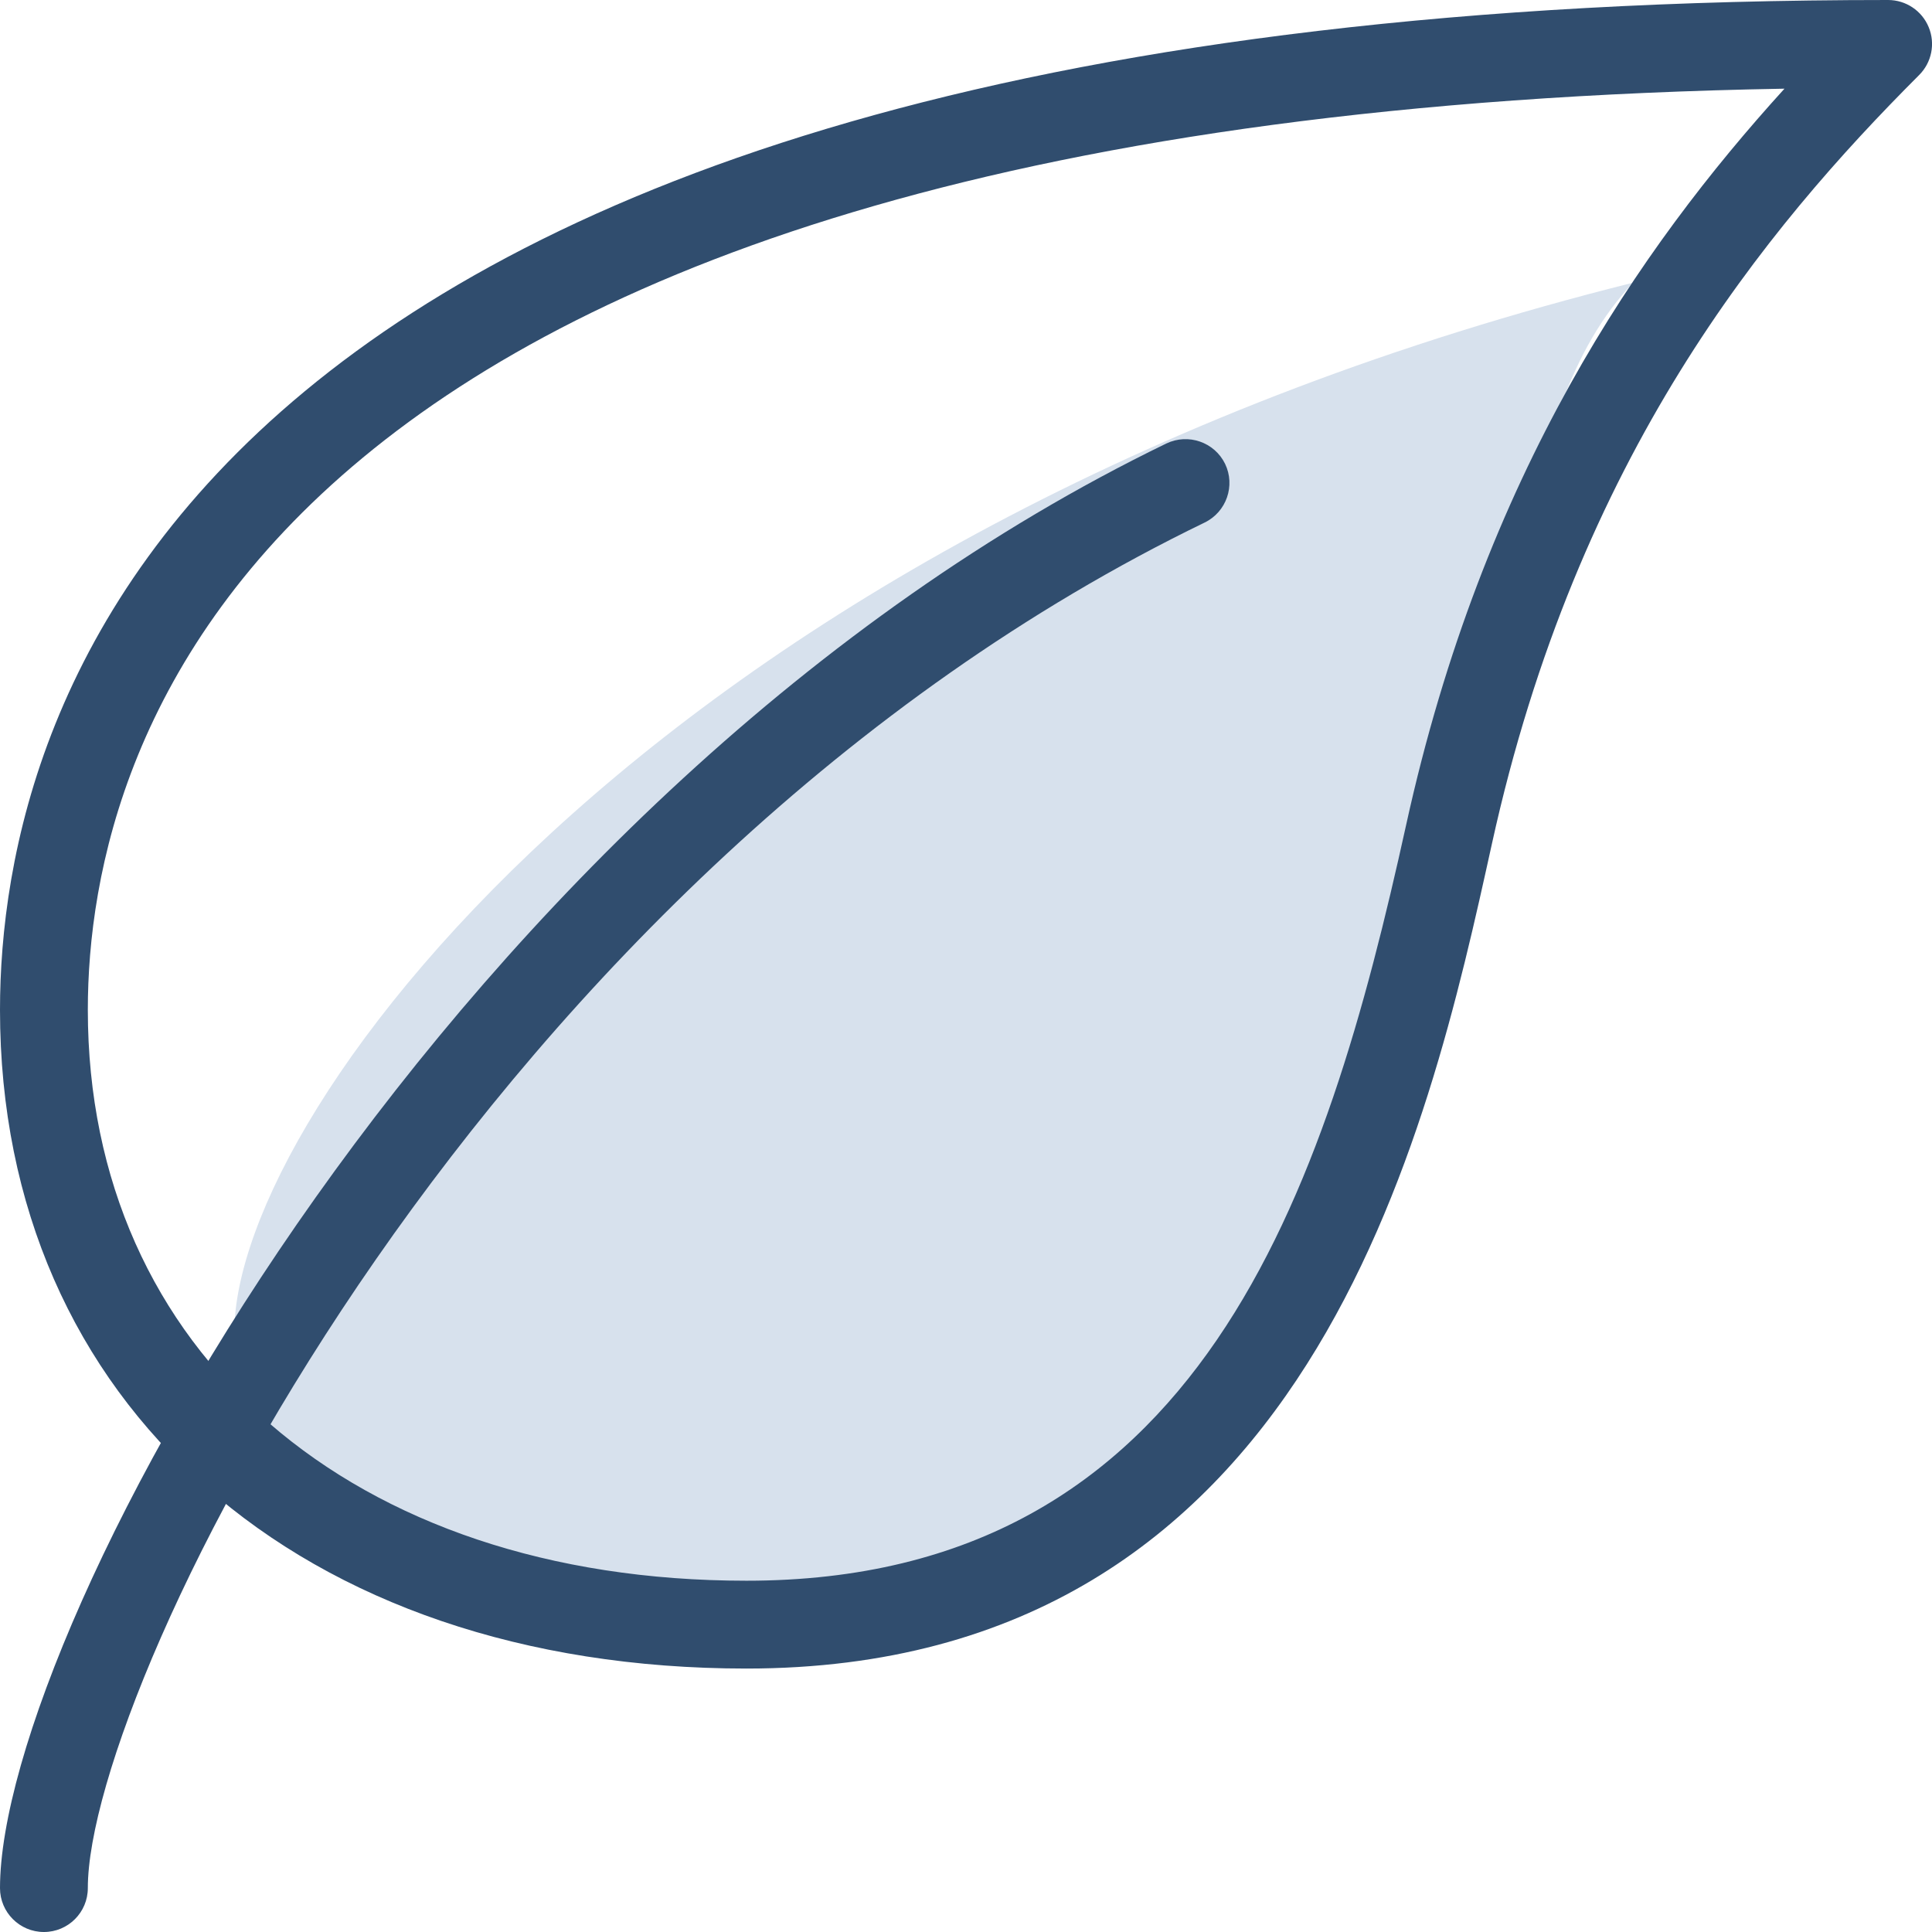
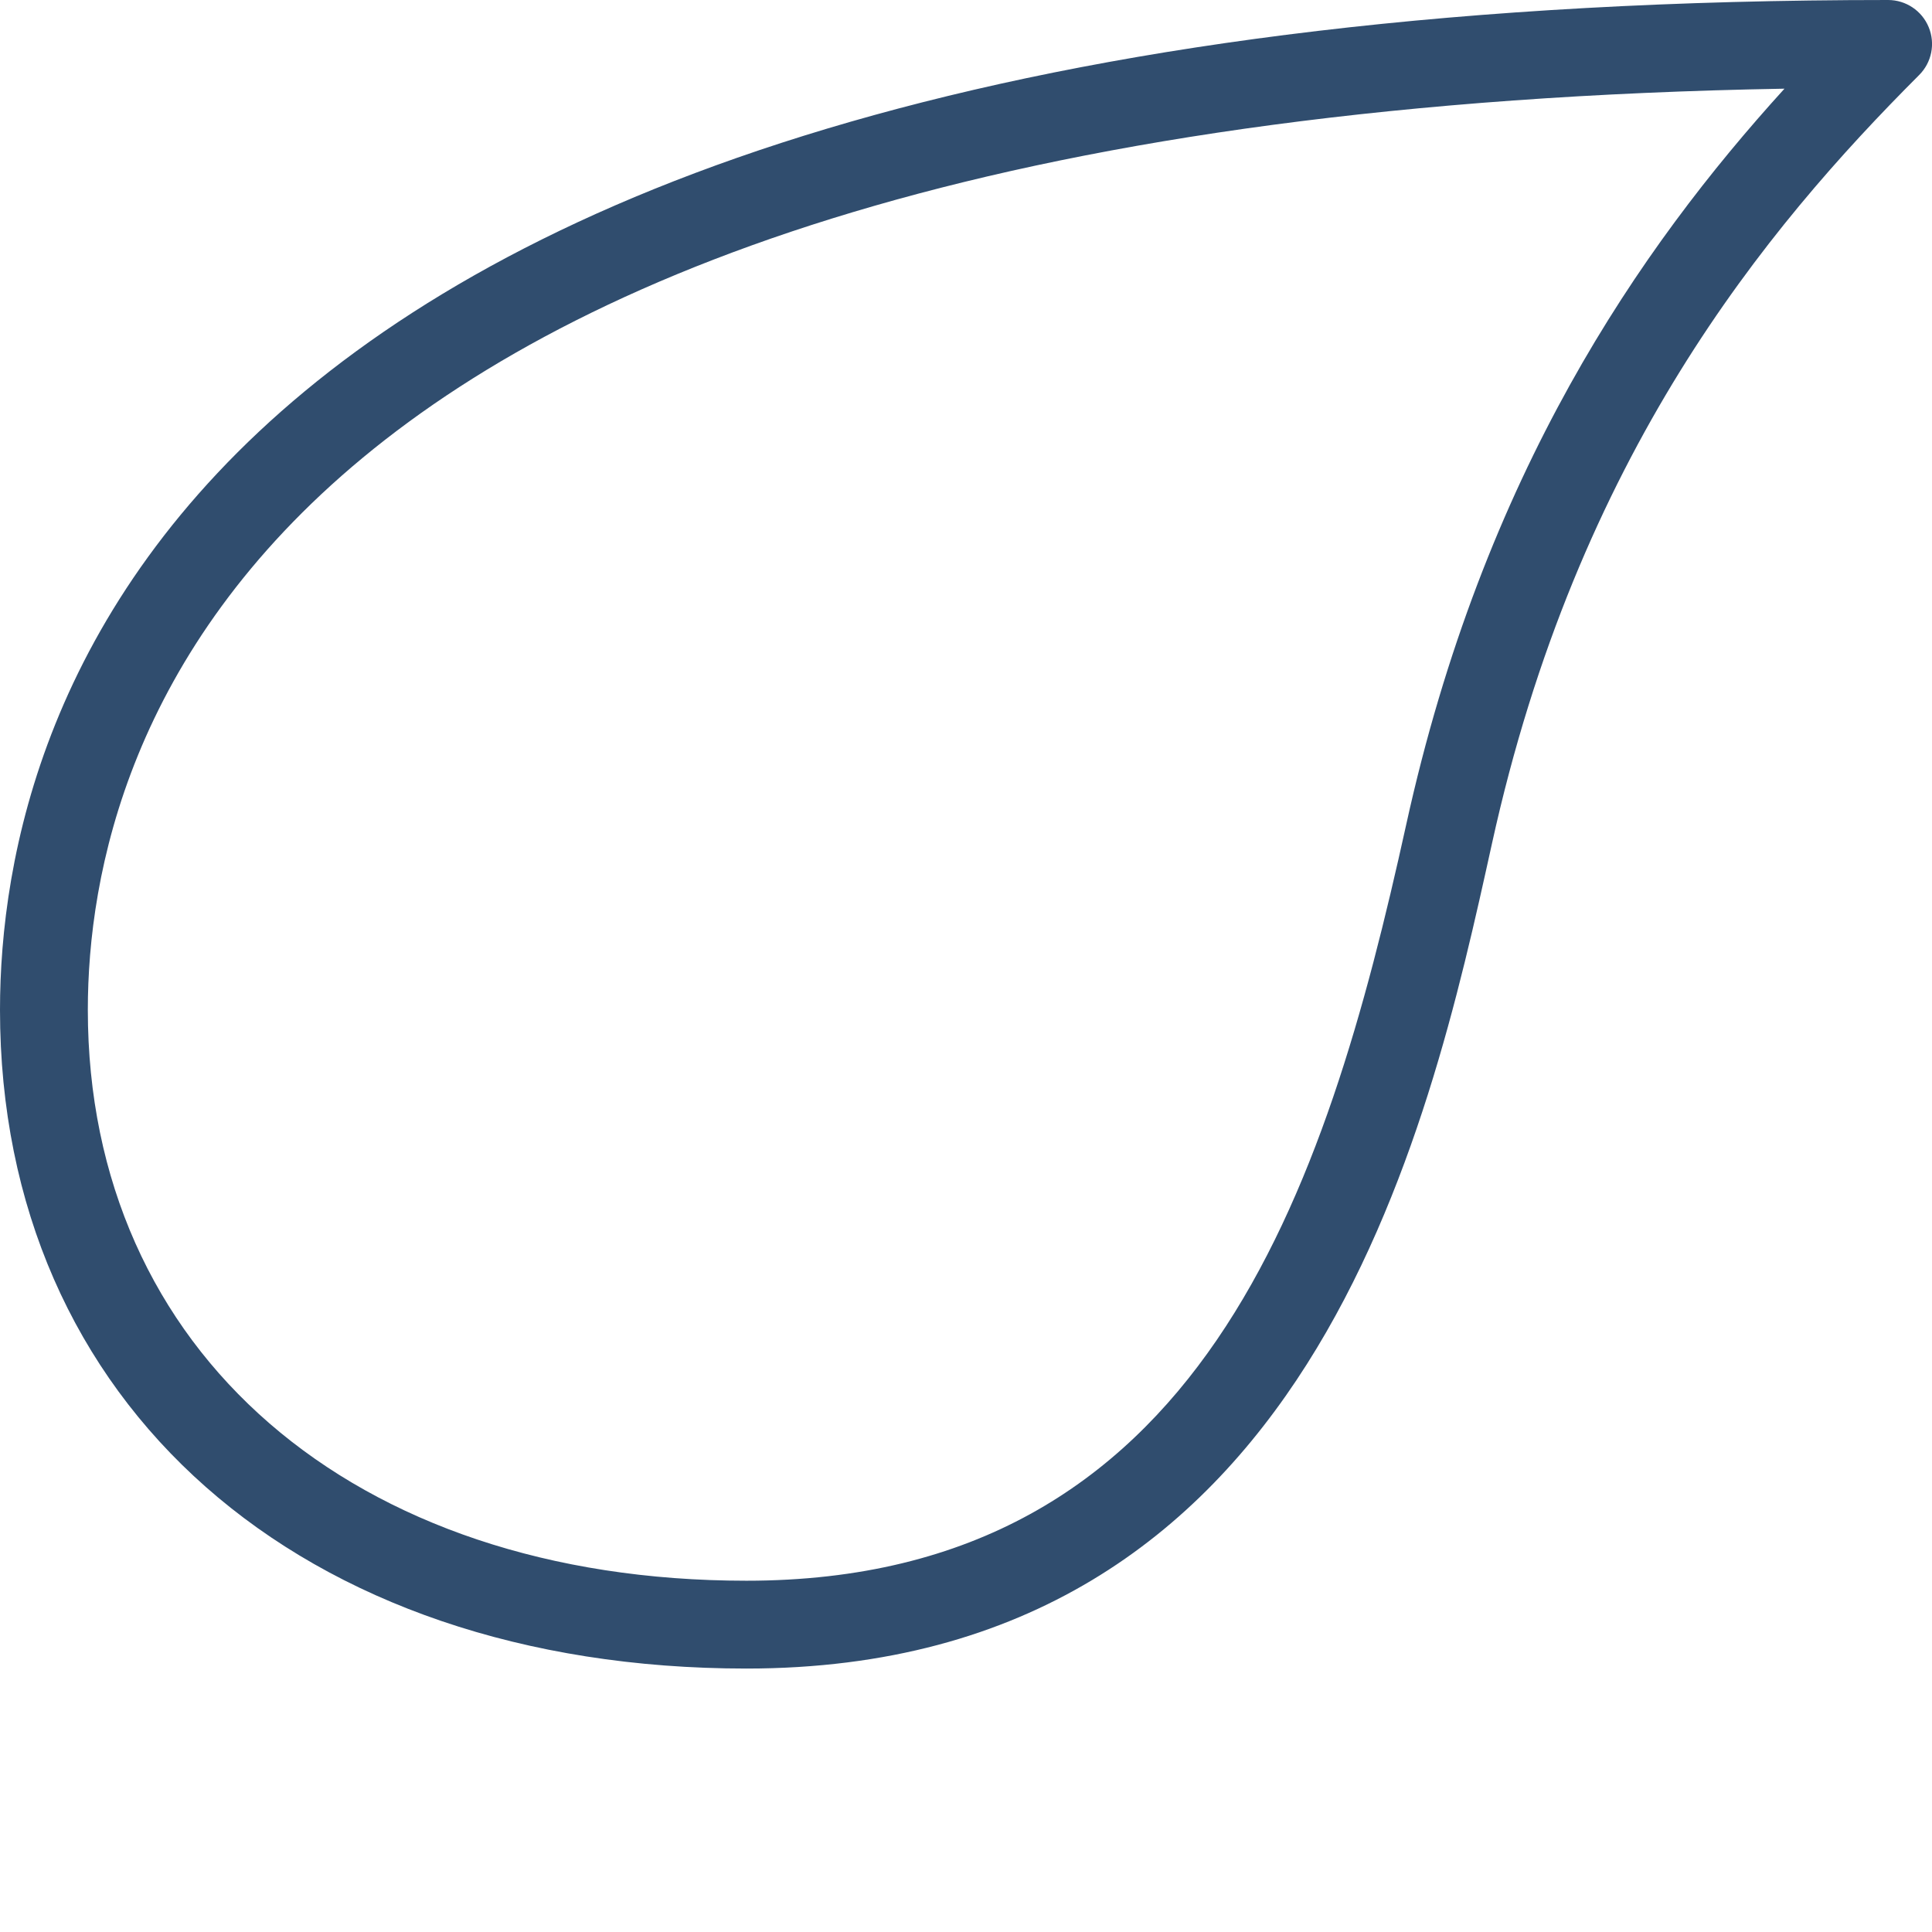
<svg xmlns="http://www.w3.org/2000/svg" width="50px" height="50px" viewBox="0 0 50 50" version="1.1">
  <title>leaf</title>
  <g id="Homepage-and-landing-pages" stroke="none" stroke-width="1" fill="none" fill-rule="evenodd">
    <g id="About" transform="translate(-1084, -2070)" fill-rule="nonzero">
      <g id="Why" transform="translate(0, 1846)">
        <g id="leaf" transform="translate(1084, 224)">
-           <path d="M37.709,24.698 C35.905,32.541 33.13,40.909 22.933,40.909 C14.11,40.909 6.064,41.806 6.064,34.484 C6.064,28.665 17.363,13.537 42.267,7.315 C39.016,10.741 39.435,17.174 37.709,24.698 Z" id="Path" fill="#D7E1ED" />
          <path d="M49.914,0.702 C49.739,0.277 49.323,0 48.864,0 C4.761,0 0,18.277 0,26.136 C0,36.332 7.764,43.182 19.318,43.182 C33.911,43.182 36.968,29.295 38.611,21.836 C40.82,11.793 45.682,5.929 49.668,1.941 C49.993,1.616 50.091,1.127 49.914,0.702 Z M36.391,21.348 C34.307,30.811 31.1,40.909 19.318,40.909 C9.123,40.909 2.273,34.973 2.273,26.136 C2.273,19.116 6.618,2.991 46.182,2.295 C42.425,6.43 38.386,12.268 36.391,21.348 Z" id="Shape" fill="#304D6E" />
-           <path d="M31.705,12.004 C31.43,11.441 30.75,11.207 30.186,11.477 C11.716,20.427 0,42.107 0,48.864 C0,49.491 0.509,50 1.136,50 C1.764,50 2.273,49.491 2.273,48.864 C2.273,43.552 12.525,22.561 31.177,13.523 C31.741,13.248 31.977,12.568 31.705,12.004 Z" id="Path" fill="#304D6E" />
        </g>
      </g>
    </g>
  </g>
</svg>